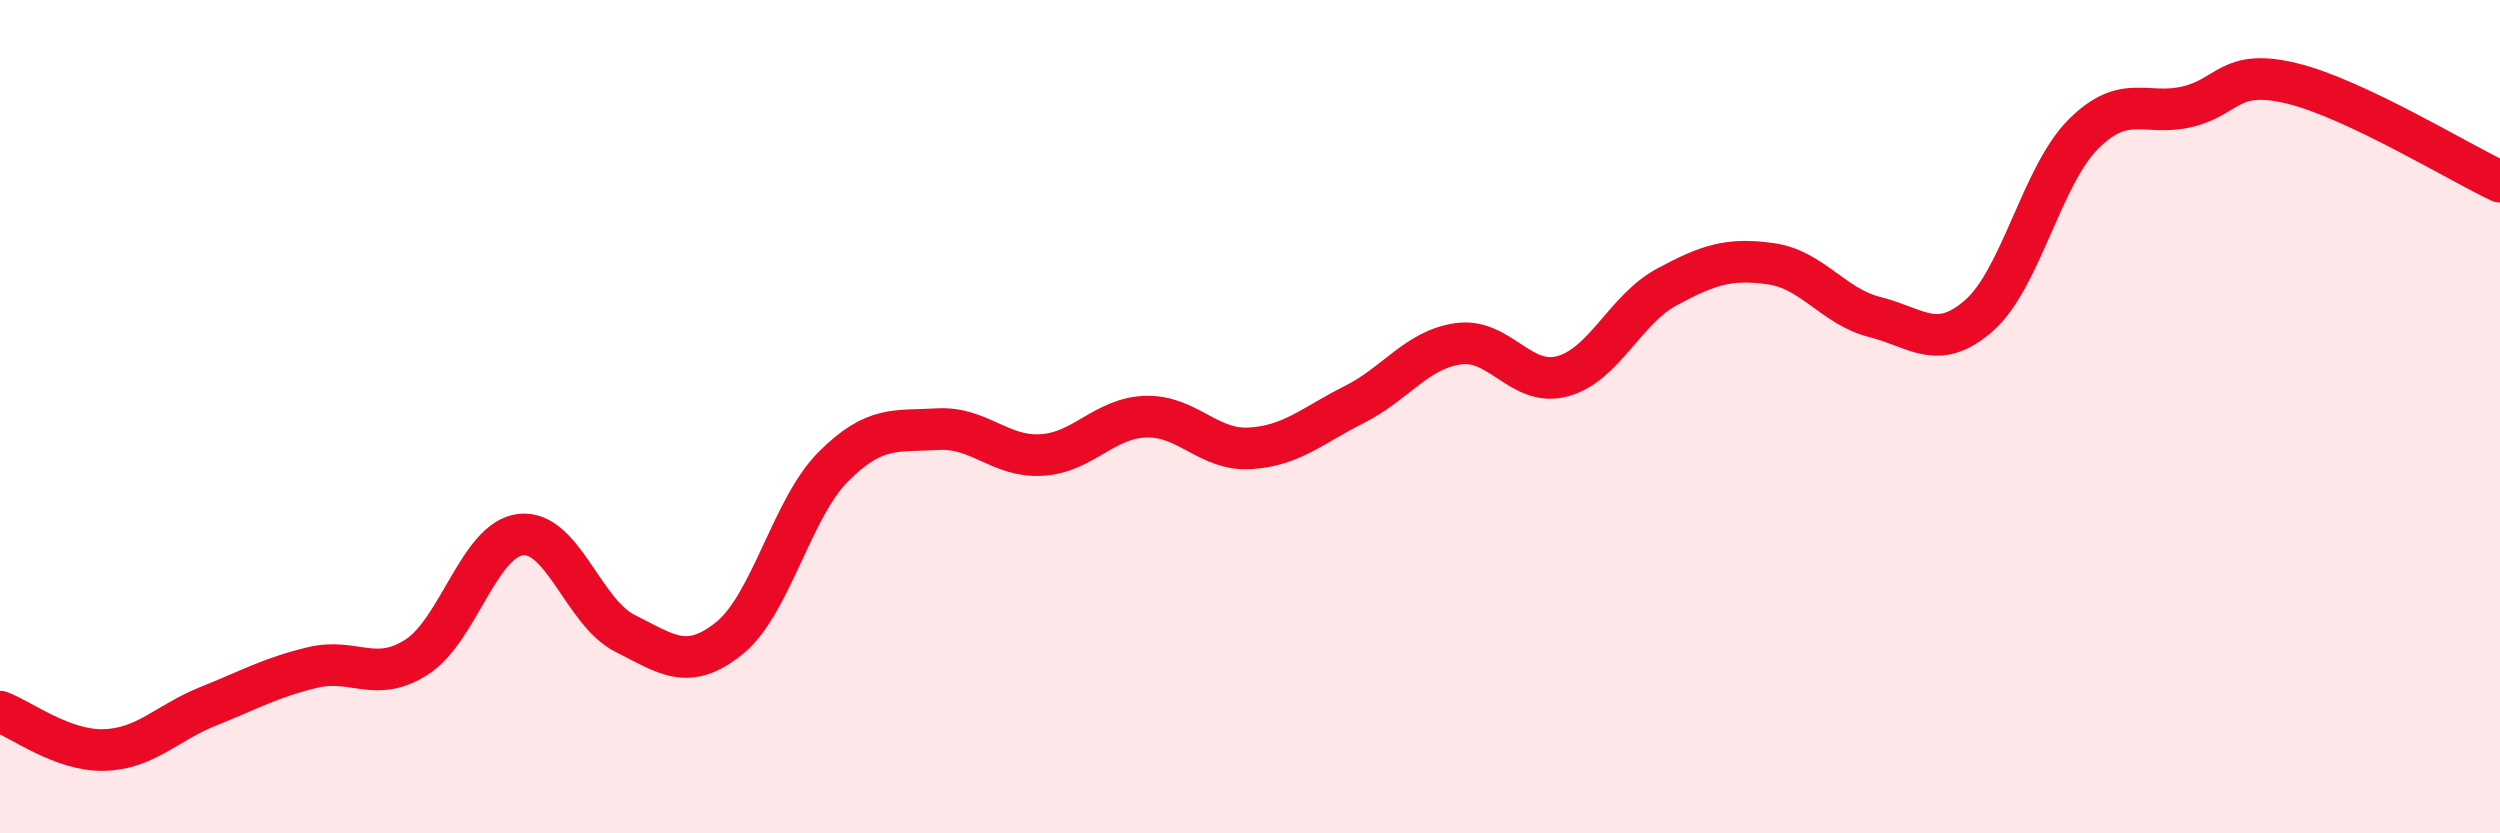
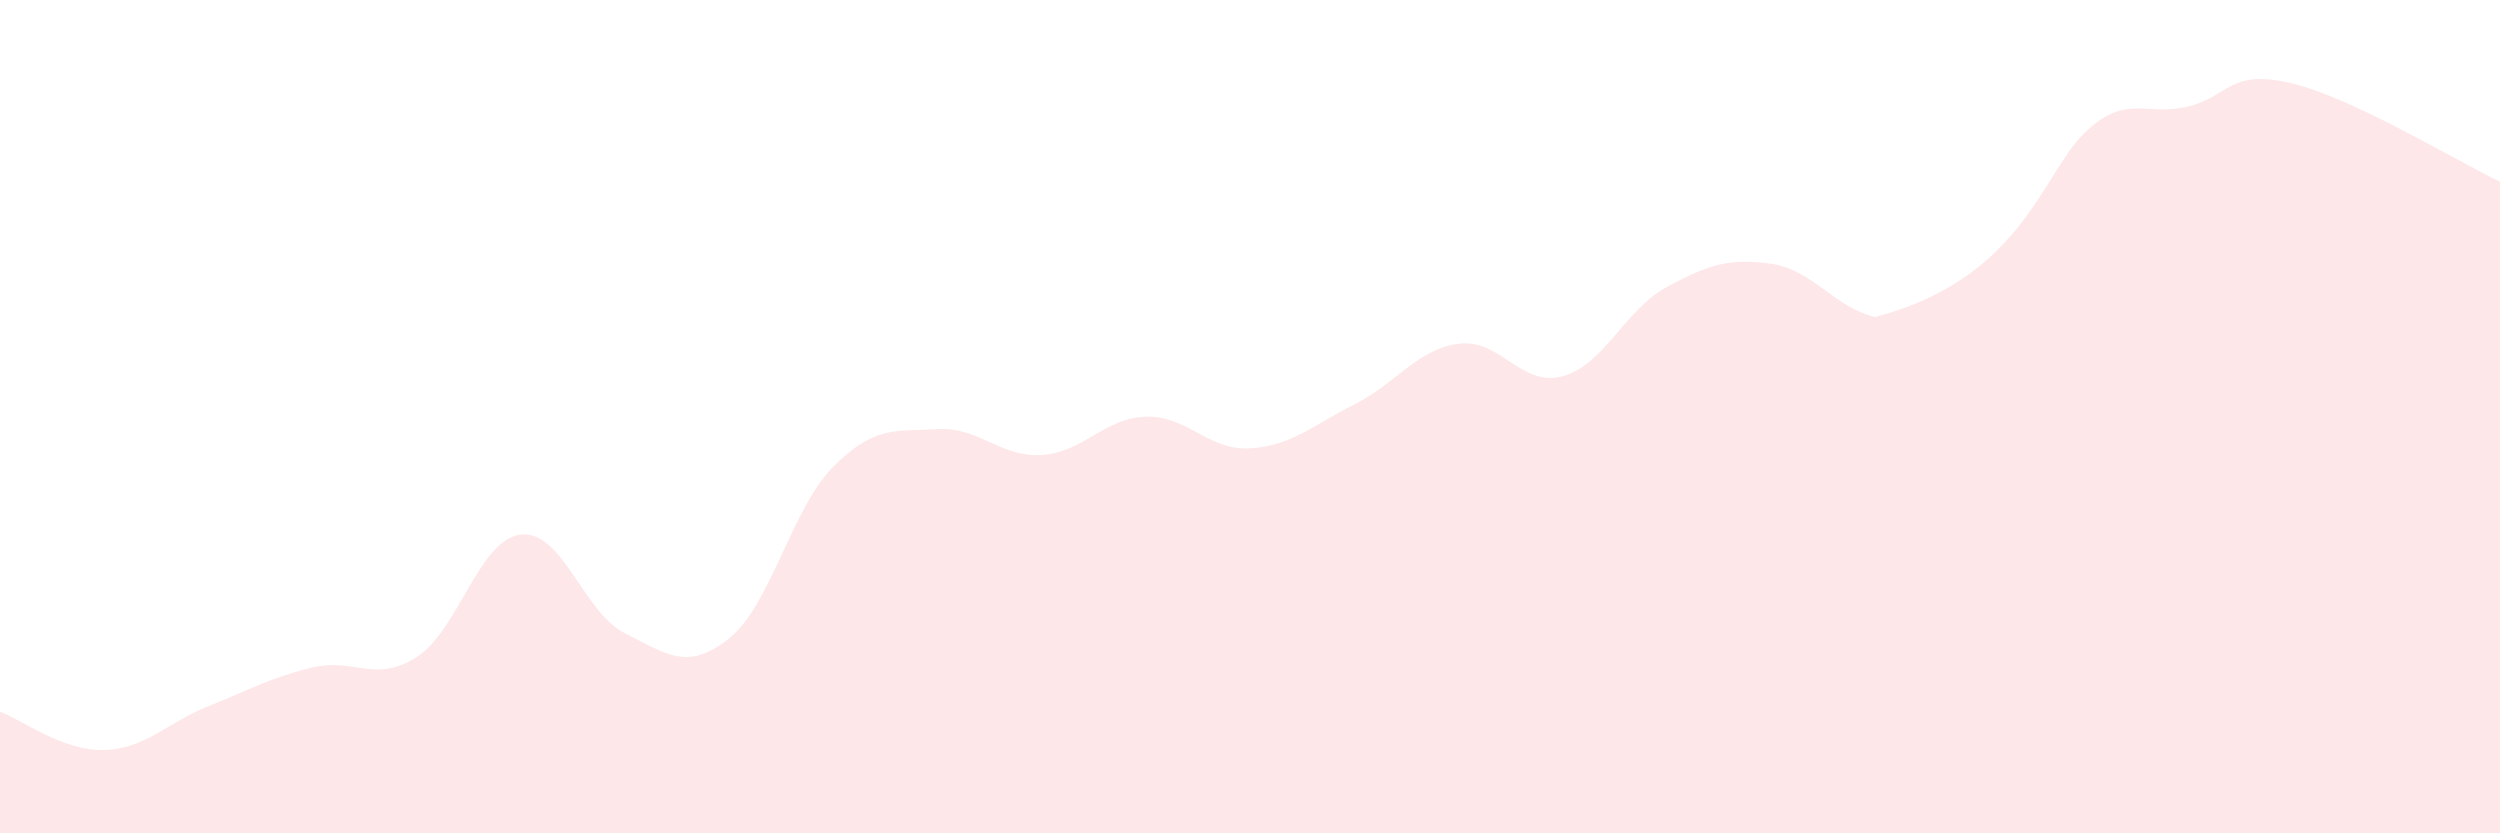
<svg xmlns="http://www.w3.org/2000/svg" width="60" height="20" viewBox="0 0 60 20">
-   <path d="M 0,17.08 C 0.5,17.26 1.5,18.03 2.5,18 C 3.5,17.97 4,17.35 5,16.95 C 6,16.55 6.5,16.26 7.5,16.02 C 8.5,15.78 9,16.41 10,15.77 C 11,15.13 11.5,12.94 12.5,12.83 C 13.5,12.72 14,14.7 15,15.2 C 16,15.7 16.5,16.12 17.5,15.32 C 18.5,14.52 19,12.2 20,11.2 C 21,10.2 21.5,10.36 22.5,10.3 C 23.5,10.24 24,10.98 25,10.92 C 26,10.86 26.5,10.03 27.5,10 C 28.5,9.97 29,10.82 30,10.76 C 31,10.7 31.5,10.21 32.5,9.71 C 33.5,9.21 34,8.39 35,8.25 C 36,8.11 36.5,9.3 37.5,9.03 C 38.5,8.76 39,7.43 40,6.89 C 41,6.35 41.5,6.19 42.5,6.33 C 43.5,6.47 44,7.36 45,7.61 C 46,7.86 46.5,8.45 47.5,7.57 C 48.5,6.69 49,4.22 50,3.22 C 51,2.22 51.5,2.8 52.5,2.56 C 53.5,2.32 53.5,1.64 55,2 C 56.5,2.36 59,3.89 60,4.36L60 20L0 20Z" fill="#EB0A25" opacity="0.1" stroke-linecap="round" stroke-linejoin="round" />
-   <path d="M 0,17.08 C 0.5,17.26 1.5,18.03 2.5,18 C 3.5,17.97 4,17.35 5,16.95 C 6,16.55 6.5,16.26 7.5,16.02 C 8.5,15.78 9,16.41 10,15.77 C 11,15.13 11.5,12.94 12.5,12.83 C 13.5,12.72 14,14.7 15,15.2 C 16,15.7 16.5,16.12 17.5,15.32 C 18.5,14.52 19,12.2 20,11.2 C 21,10.2 21.5,10.36 22.5,10.3 C 23.5,10.24 24,10.98 25,10.92 C 26,10.86 26.5,10.03 27.5,10 C 28.5,9.97 29,10.82 30,10.76 C 31,10.7 31.5,10.21 32.5,9.71 C 33.5,9.21 34,8.39 35,8.25 C 36,8.11 36.5,9.3 37.5,9.03 C 38.5,8.76 39,7.43 40,6.89 C 41,6.35 41.5,6.19 42.5,6.33 C 43.5,6.47 44,7.36 45,7.61 C 46,7.86 46.5,8.45 47.5,7.57 C 48.5,6.69 49,4.22 50,3.22 C 51,2.22 51.5,2.8 52.5,2.56 C 53.5,2.32 53.5,1.64 55,2 C 56.5,2.36 59,3.89 60,4.36" stroke="#EB0A25" stroke-width="1" fill="none" stroke-linecap="round" stroke-linejoin="round" />
+   <path d="M 0,17.08 C 0.5,17.26 1.5,18.03 2.5,18 C 3.5,17.97 4,17.35 5,16.95 C 6,16.55 6.5,16.26 7.5,16.02 C 8.5,15.78 9,16.41 10,15.77 C 11,15.13 11.5,12.94 12.5,12.83 C 13.5,12.72 14,14.7 15,15.2 C 16,15.7 16.5,16.12 17.5,15.32 C 18.5,14.52 19,12.2 20,11.2 C 21,10.2 21.5,10.36 22.5,10.3 C 23.5,10.24 24,10.98 25,10.92 C 26,10.86 26.5,10.03 27.5,10 C 28.5,9.97 29,10.82 30,10.76 C 31,10.7 31.5,10.21 32.5,9.71 C 33.5,9.21 34,8.39 35,8.25 C 36,8.11 36.5,9.3 37.5,9.03 C 38.5,8.76 39,7.43 40,6.89 C 41,6.35 41.5,6.19 42.5,6.33 C 43.5,6.47 44,7.36 45,7.61 C 48.5,6.69 49,4.22 50,3.22 C 51,2.22 51.5,2.8 52.5,2.56 C 53.5,2.32 53.5,1.64 55,2 C 56.5,2.36 59,3.89 60,4.36L60 20L0 20Z" fill="#EB0A25" opacity="0.1" stroke-linecap="round" stroke-linejoin="round" />
</svg>